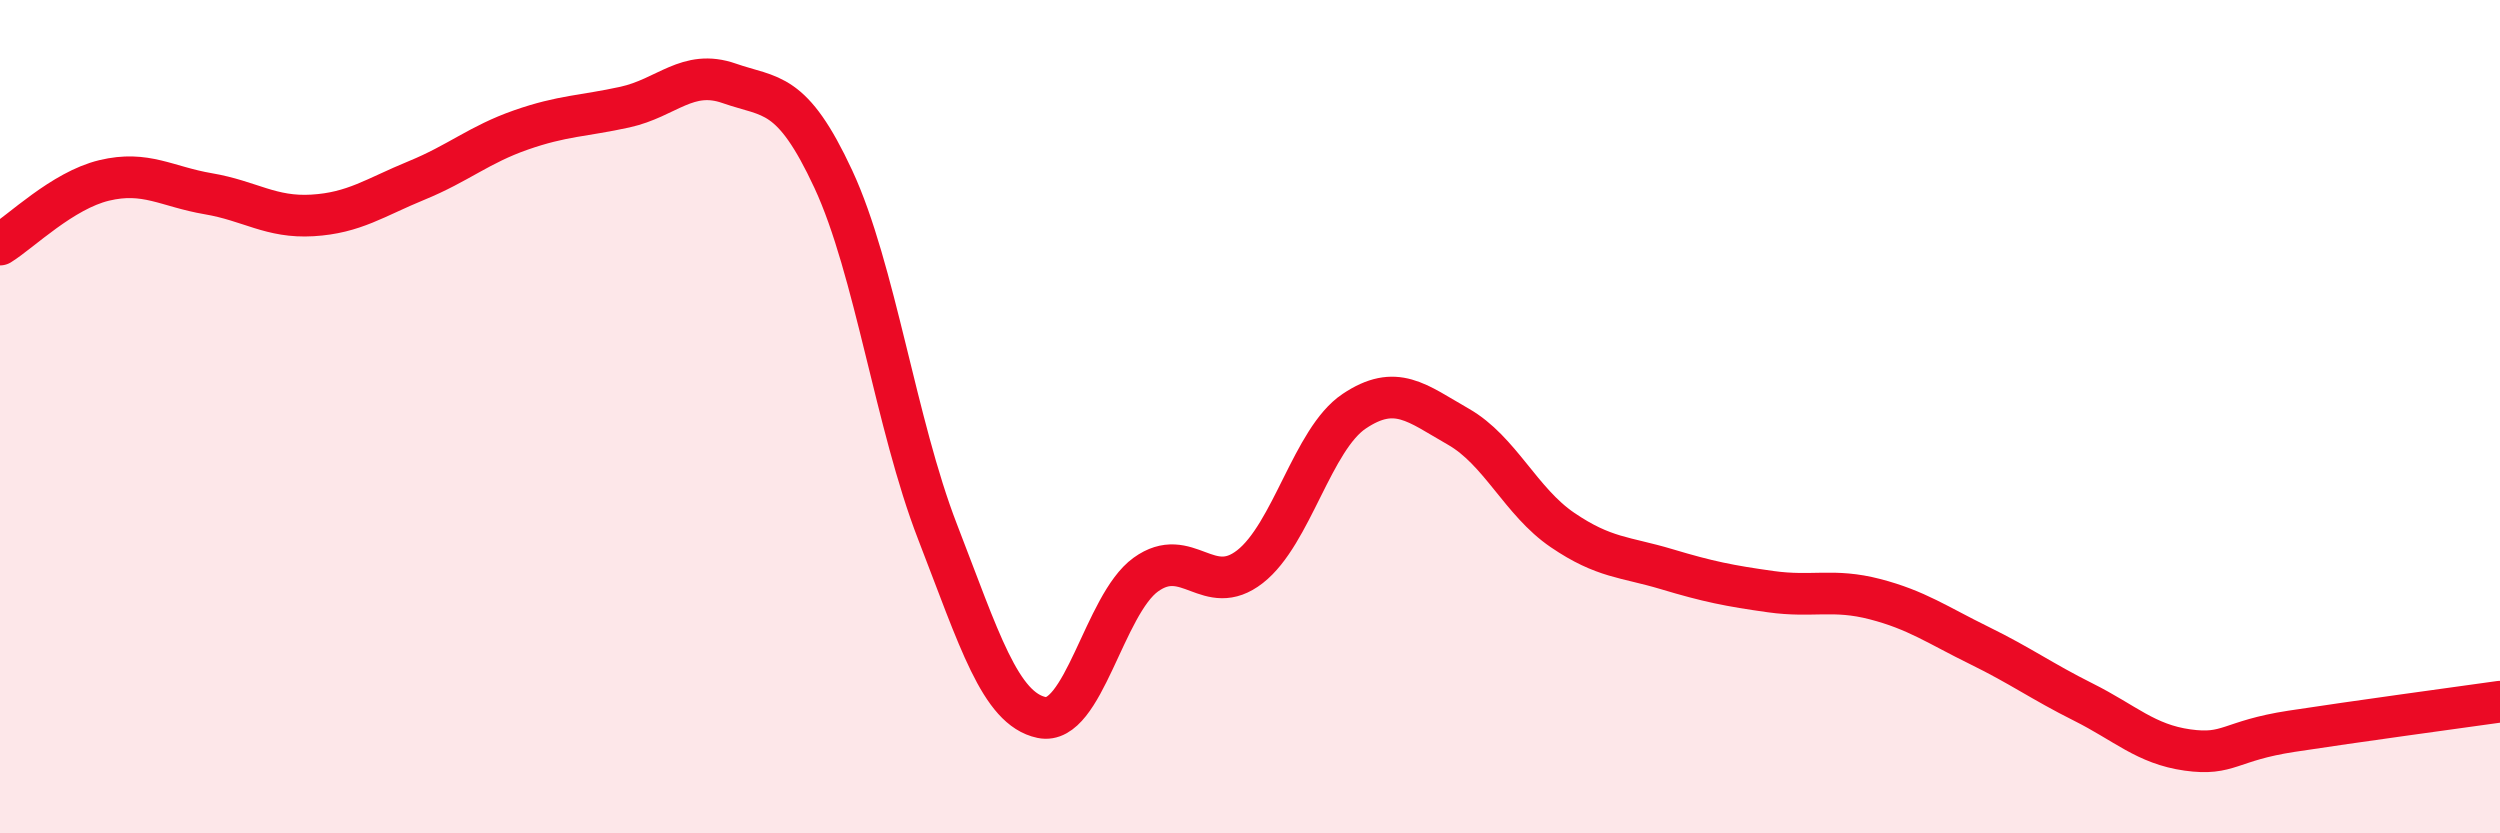
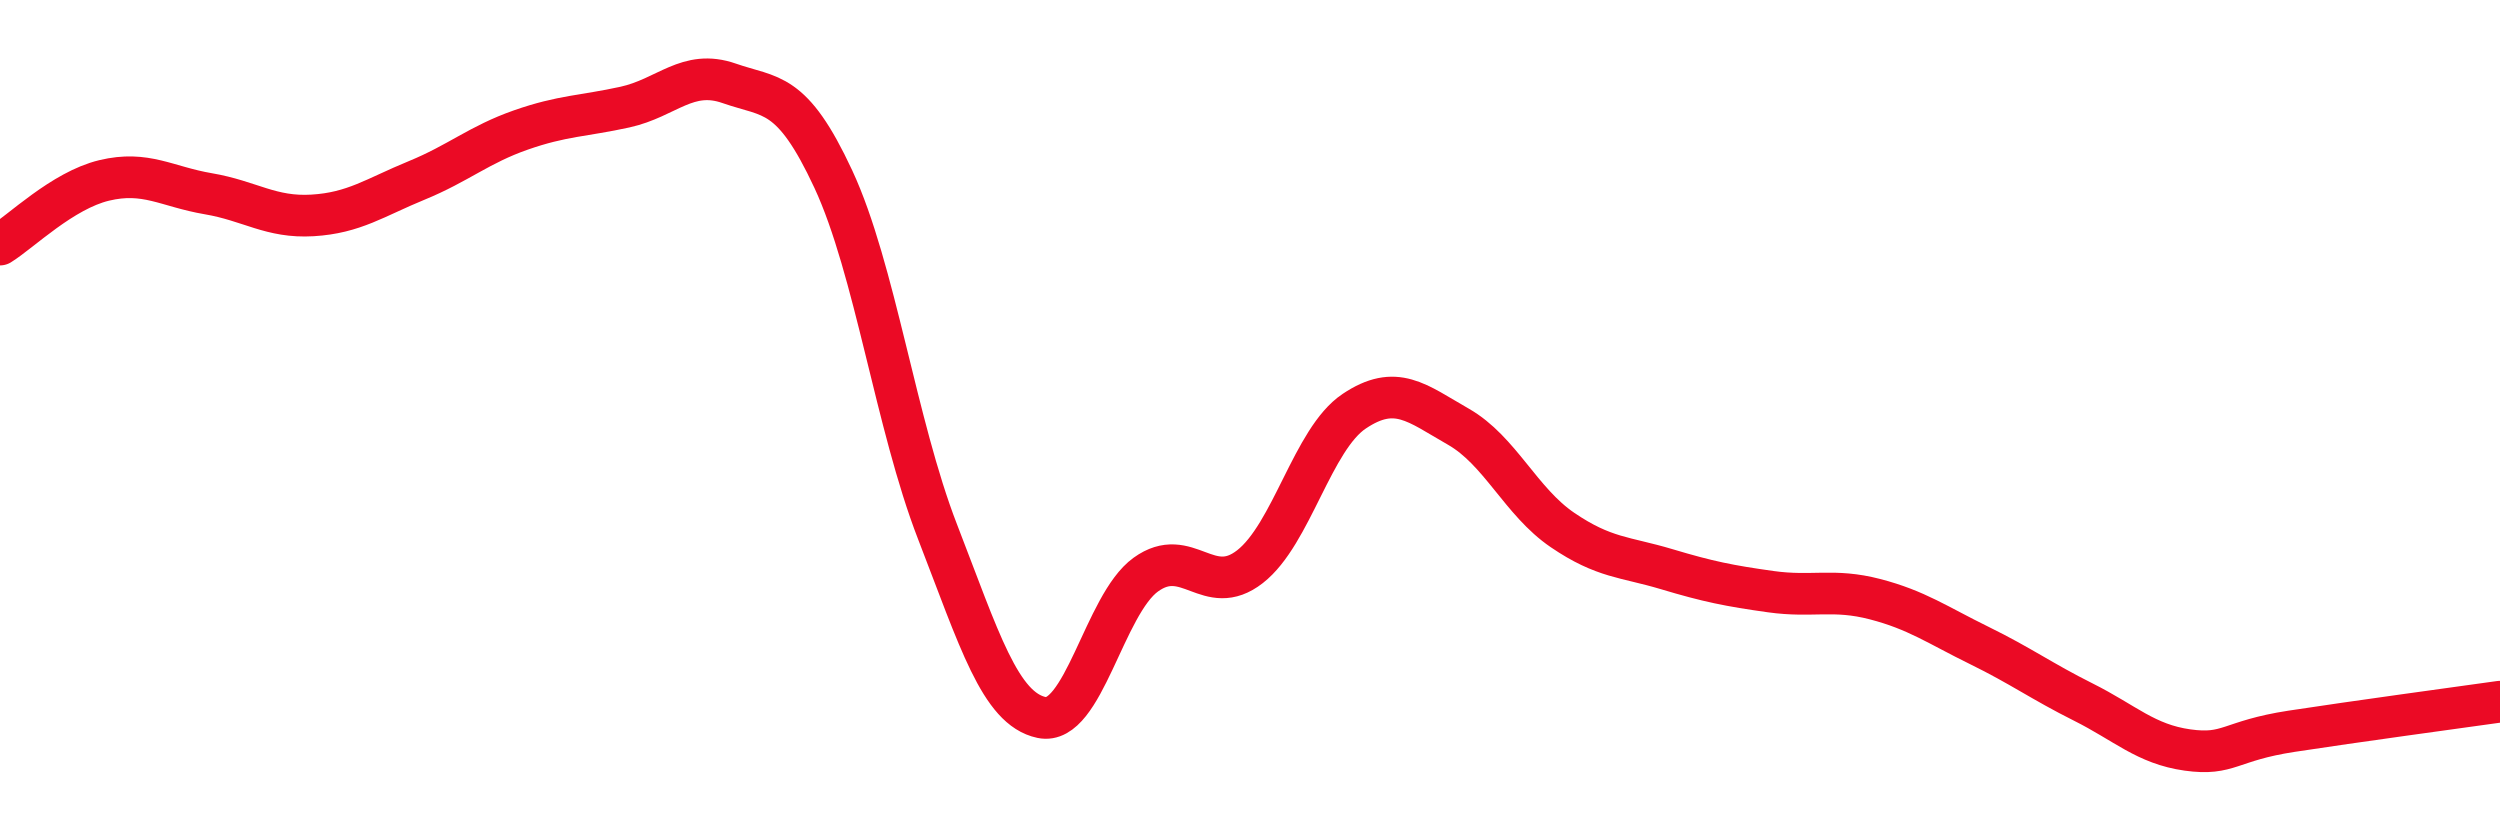
<svg xmlns="http://www.w3.org/2000/svg" width="60" height="20" viewBox="0 0 60 20">
-   <path d="M 0,5.87 C 0.5,5.56 1.5,4.57 2.5,4.33 C 3.5,4.09 4,4.48 5,4.65 C 6,4.82 6.5,5.23 7.5,5.17 C 8.5,5.11 9,4.74 10,4.33 C 11,3.92 11.5,3.47 12.5,3.12 C 13.5,2.77 14,2.79 15,2.57 C 16,2.35 16.5,1.65 17.5,2 C 18.5,2.35 19,2.15 20,4.3 C 21,6.45 21.5,10.18 22.5,12.76 C 23.5,15.34 24,17.01 25,17.22 C 26,17.43 26.5,14.51 27.5,13.79 C 28.5,13.07 29,14.38 30,13.6 C 31,12.82 31.5,10.54 32.5,9.87 C 33.5,9.2 34,9.67 35,10.24 C 36,10.81 36.5,12.04 37.5,12.72 C 38.5,13.4 39,13.36 40,13.66 C 41,13.96 41.5,14.06 42.5,14.2 C 43.5,14.34 44,14.12 45,14.38 C 46,14.64 46.5,15 47.5,15.49 C 48.5,15.98 49,16.35 50,16.85 C 51,17.35 51.5,17.86 52.5,18 C 53.5,18.14 53.5,17.78 55,17.55 C 56.5,17.32 59,16.98 60,16.84L60 20L0 20Z" fill="#EB0A25" opacity="0.1" stroke-linecap="round" stroke-linejoin="round" />
  <path d="M 0,5.87 C 0.5,5.56 1.5,4.57 2.5,4.33 C 3.5,4.09 4,4.48 5,4.65 C 6,4.82 6.5,5.23 7.5,5.17 C 8.5,5.11 9,4.74 10,4.33 C 11,3.92 11.5,3.47 12.5,3.12 C 13.5,2.77 14,2.79 15,2.57 C 16,2.35 16.5,1.65 17.5,2 C 18.5,2.35 19,2.15 20,4.3 C 21,6.45 21.5,10.18 22.5,12.76 C 23.5,15.34 24,17.01 25,17.22 C 26,17.43 26.5,14.51 27.5,13.79 C 28.5,13.07 29,14.38 30,13.6 C 31,12.82 31.5,10.54 32.5,9.87 C 33.5,9.2 34,9.67 35,10.24 C 36,10.81 36.5,12.04 37.5,12.72 C 38.5,13.4 39,13.36 40,13.66 C 41,13.96 41.5,14.06 42.5,14.2 C 43.5,14.34 44,14.12 45,14.38 C 46,14.64 46.5,15 47.5,15.49 C 48.5,15.98 49,16.35 50,16.85 C 51,17.35 51.5,17.86 52.5,18 C 53.5,18.14 53.5,17.78 55,17.55 C 56.5,17.32 59,16.98 60,16.84" stroke="#EB0A25" stroke-width="1" fill="none" stroke-linecap="round" stroke-linejoin="round" />
</svg>